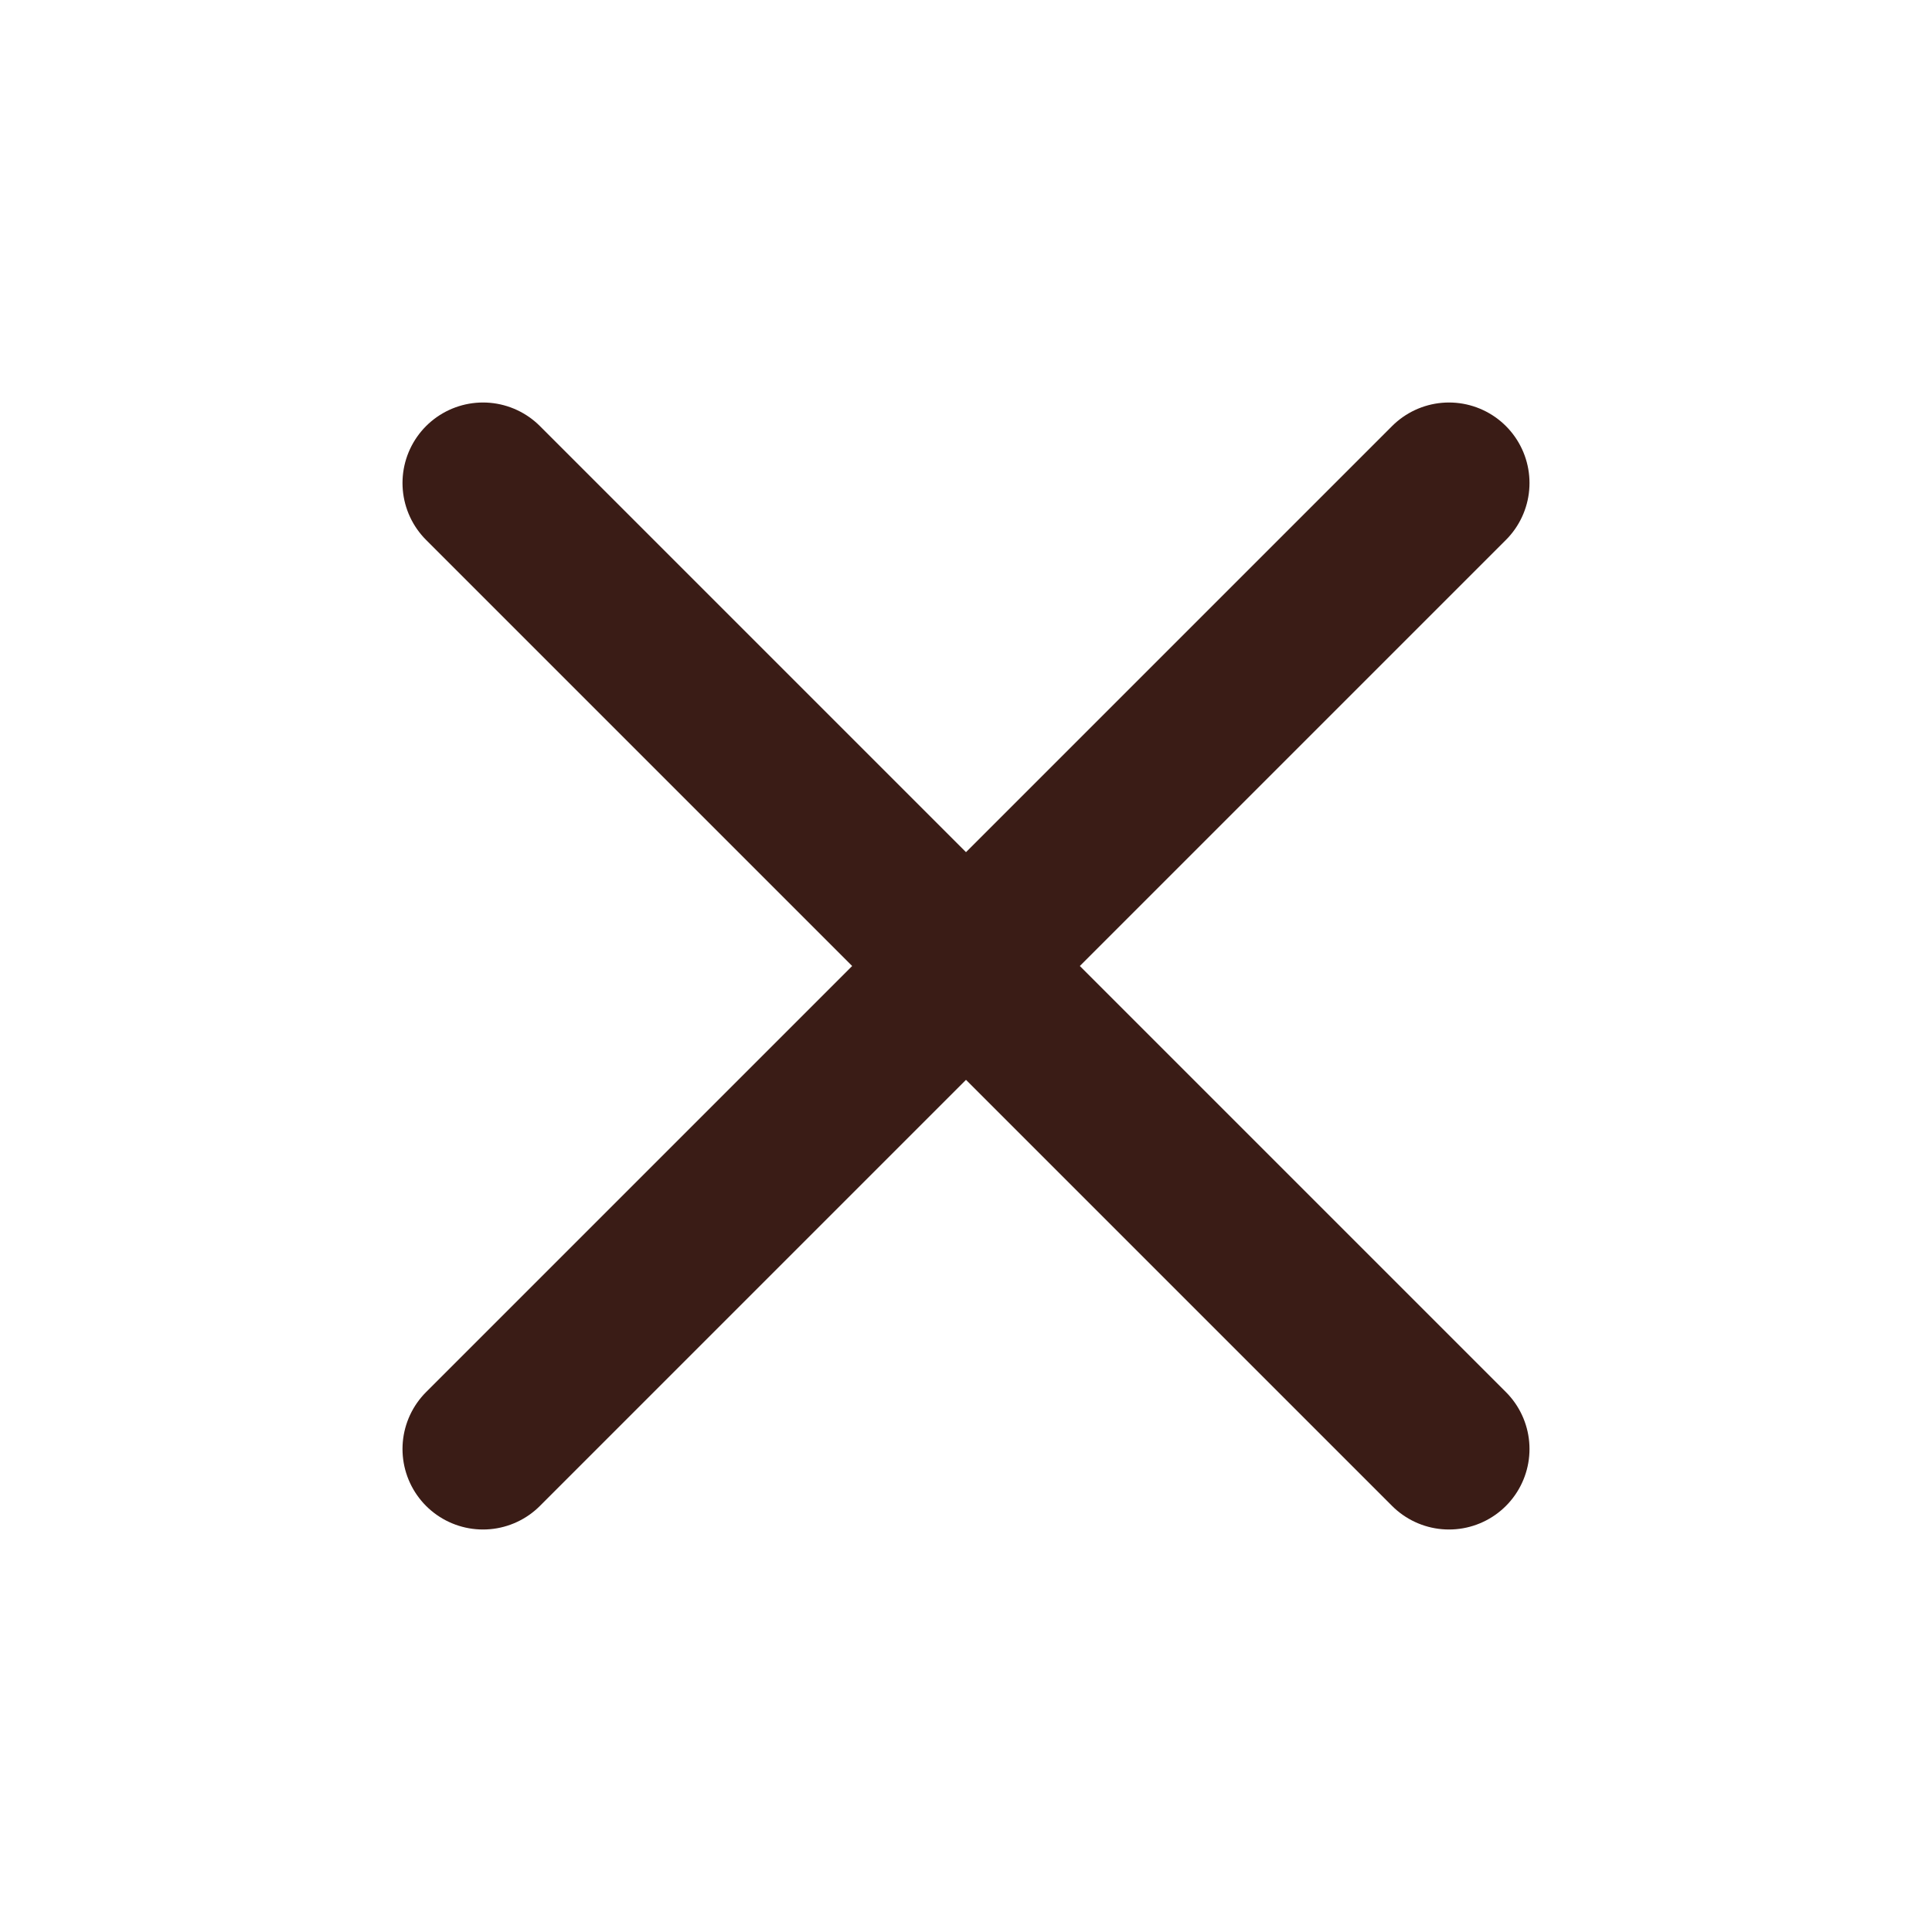
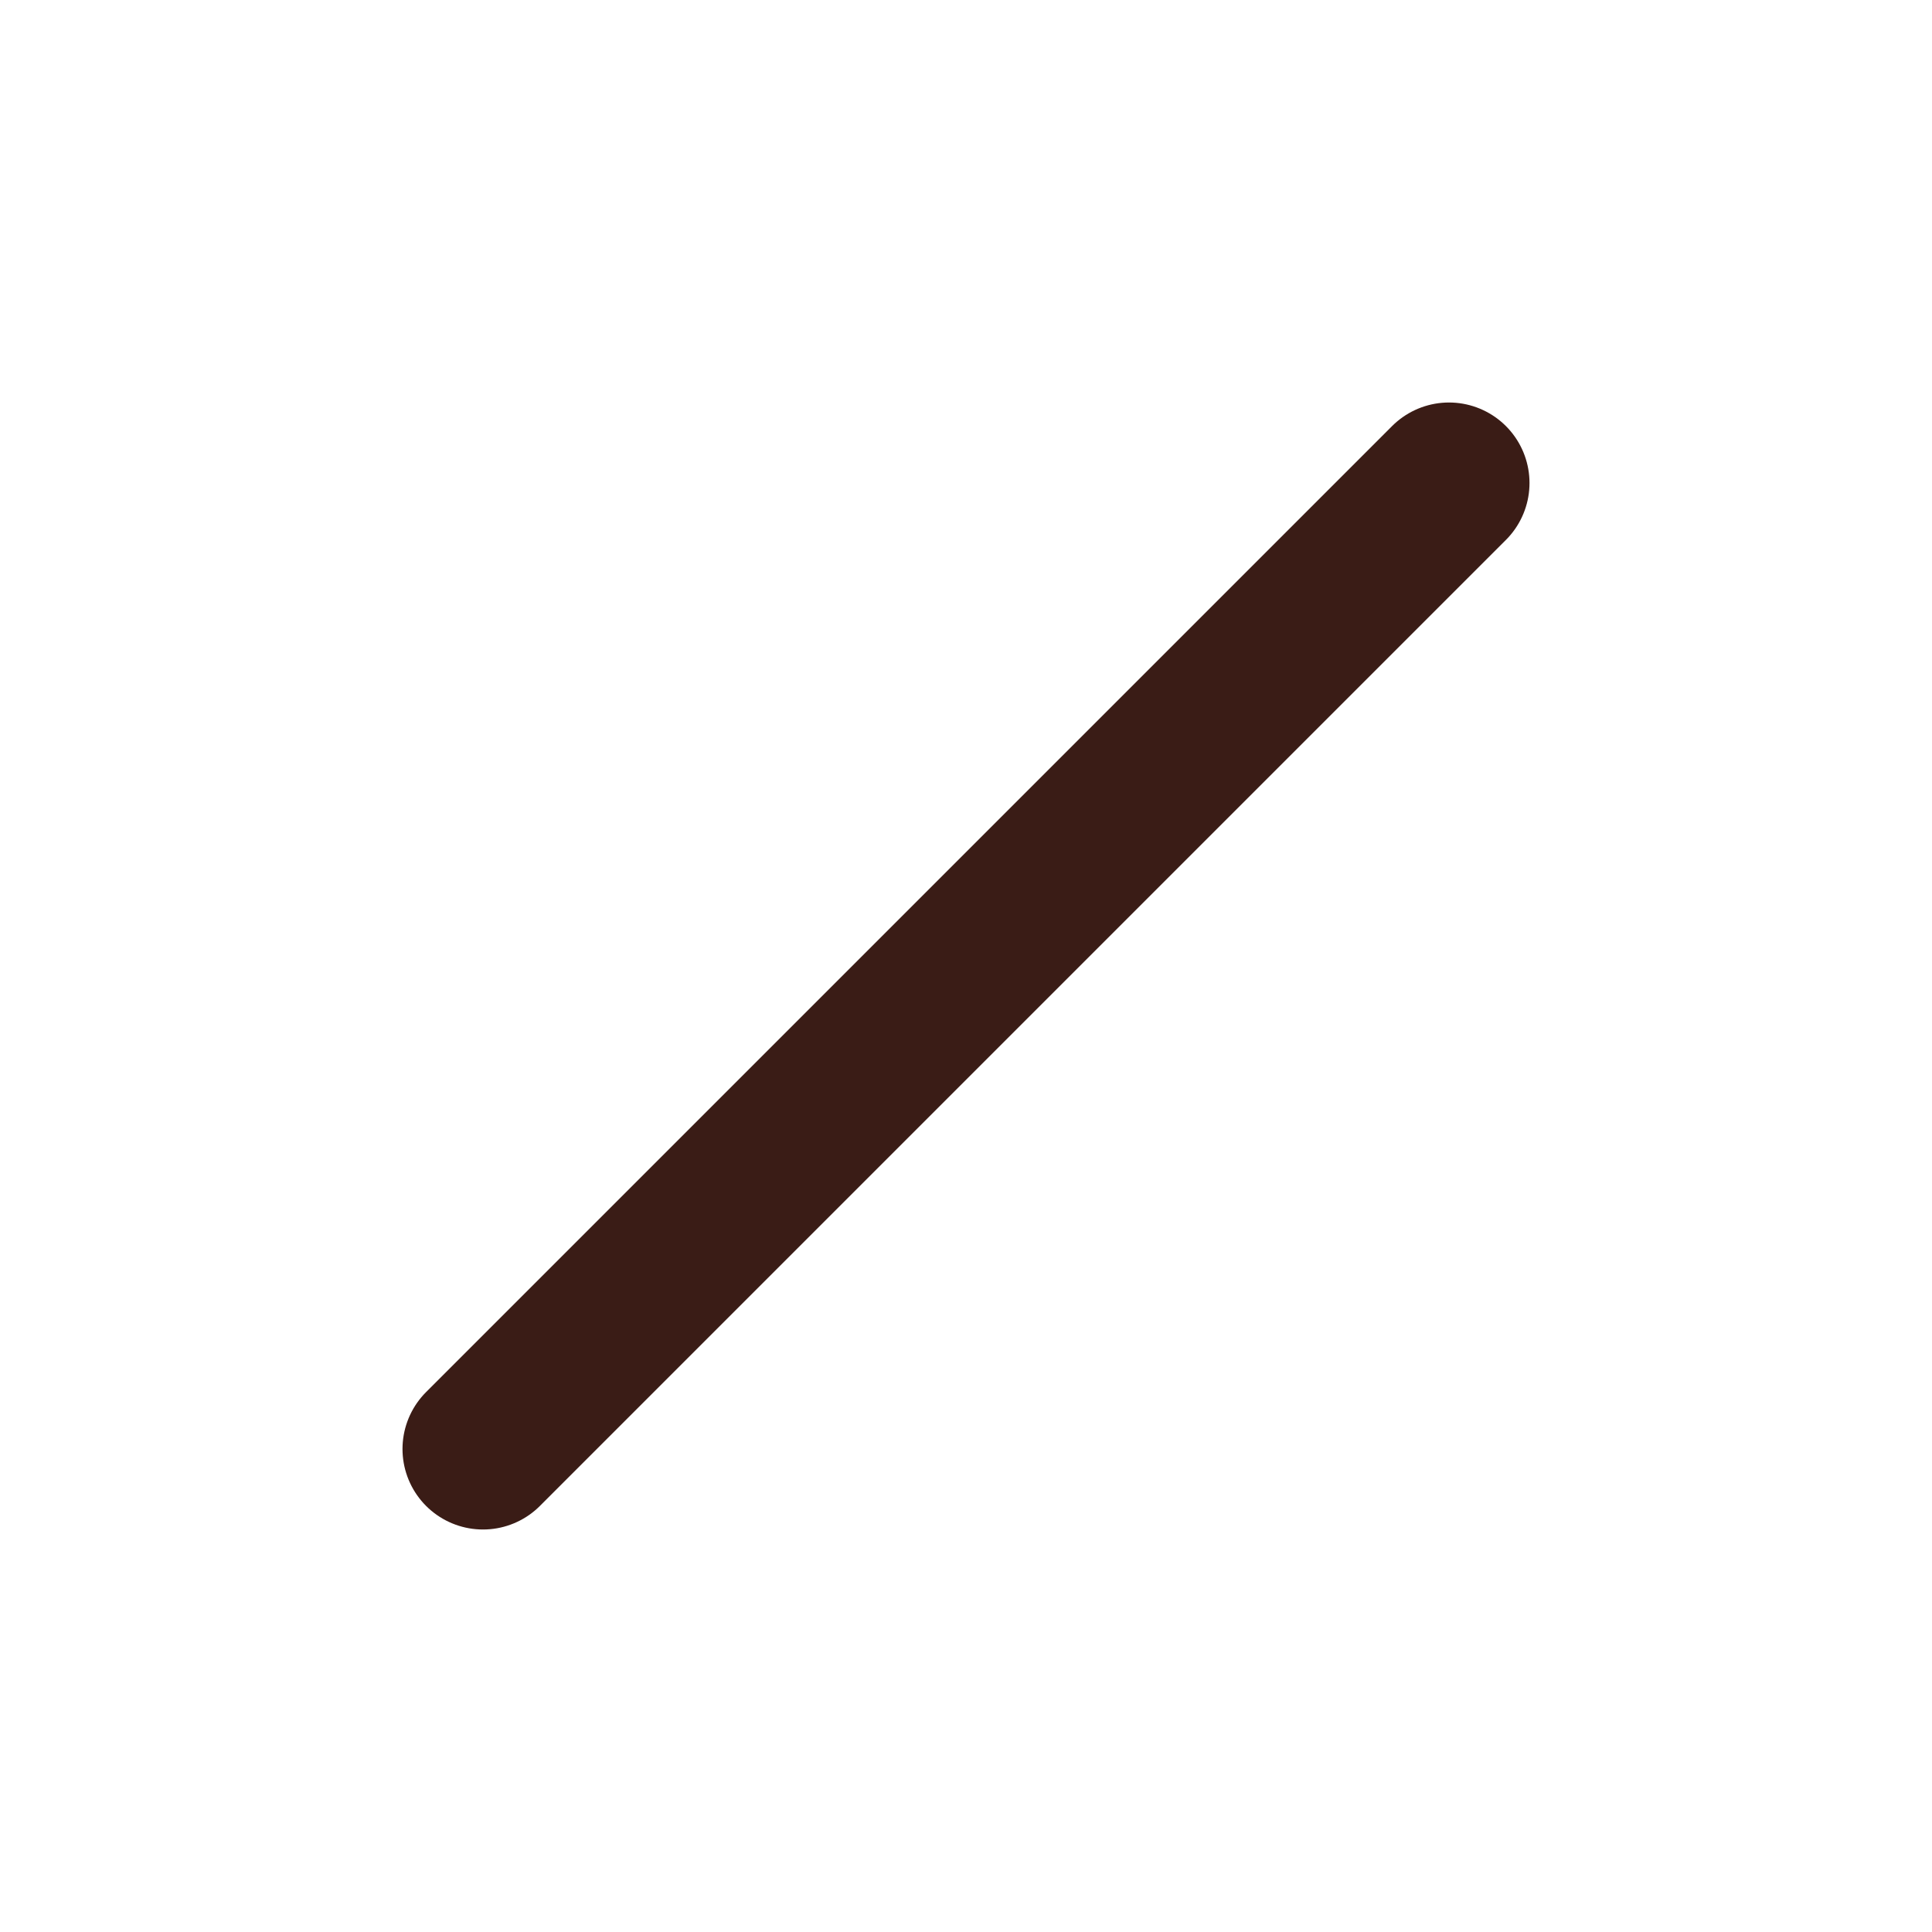
<svg xmlns="http://www.w3.org/2000/svg" fill="none" viewBox="0 0 24 24" height="24" width="24">
-   <path stroke-linejoin="round" stroke-linecap="round" stroke-width="2" stroke="#3A1C16" d="M18 6L6 18M6 6L18 18" />
+   <path stroke-linejoin="round" stroke-linecap="round" stroke-width="2" stroke="#3A1C16" d="M18 6L6 18M6 6" />
</svg>